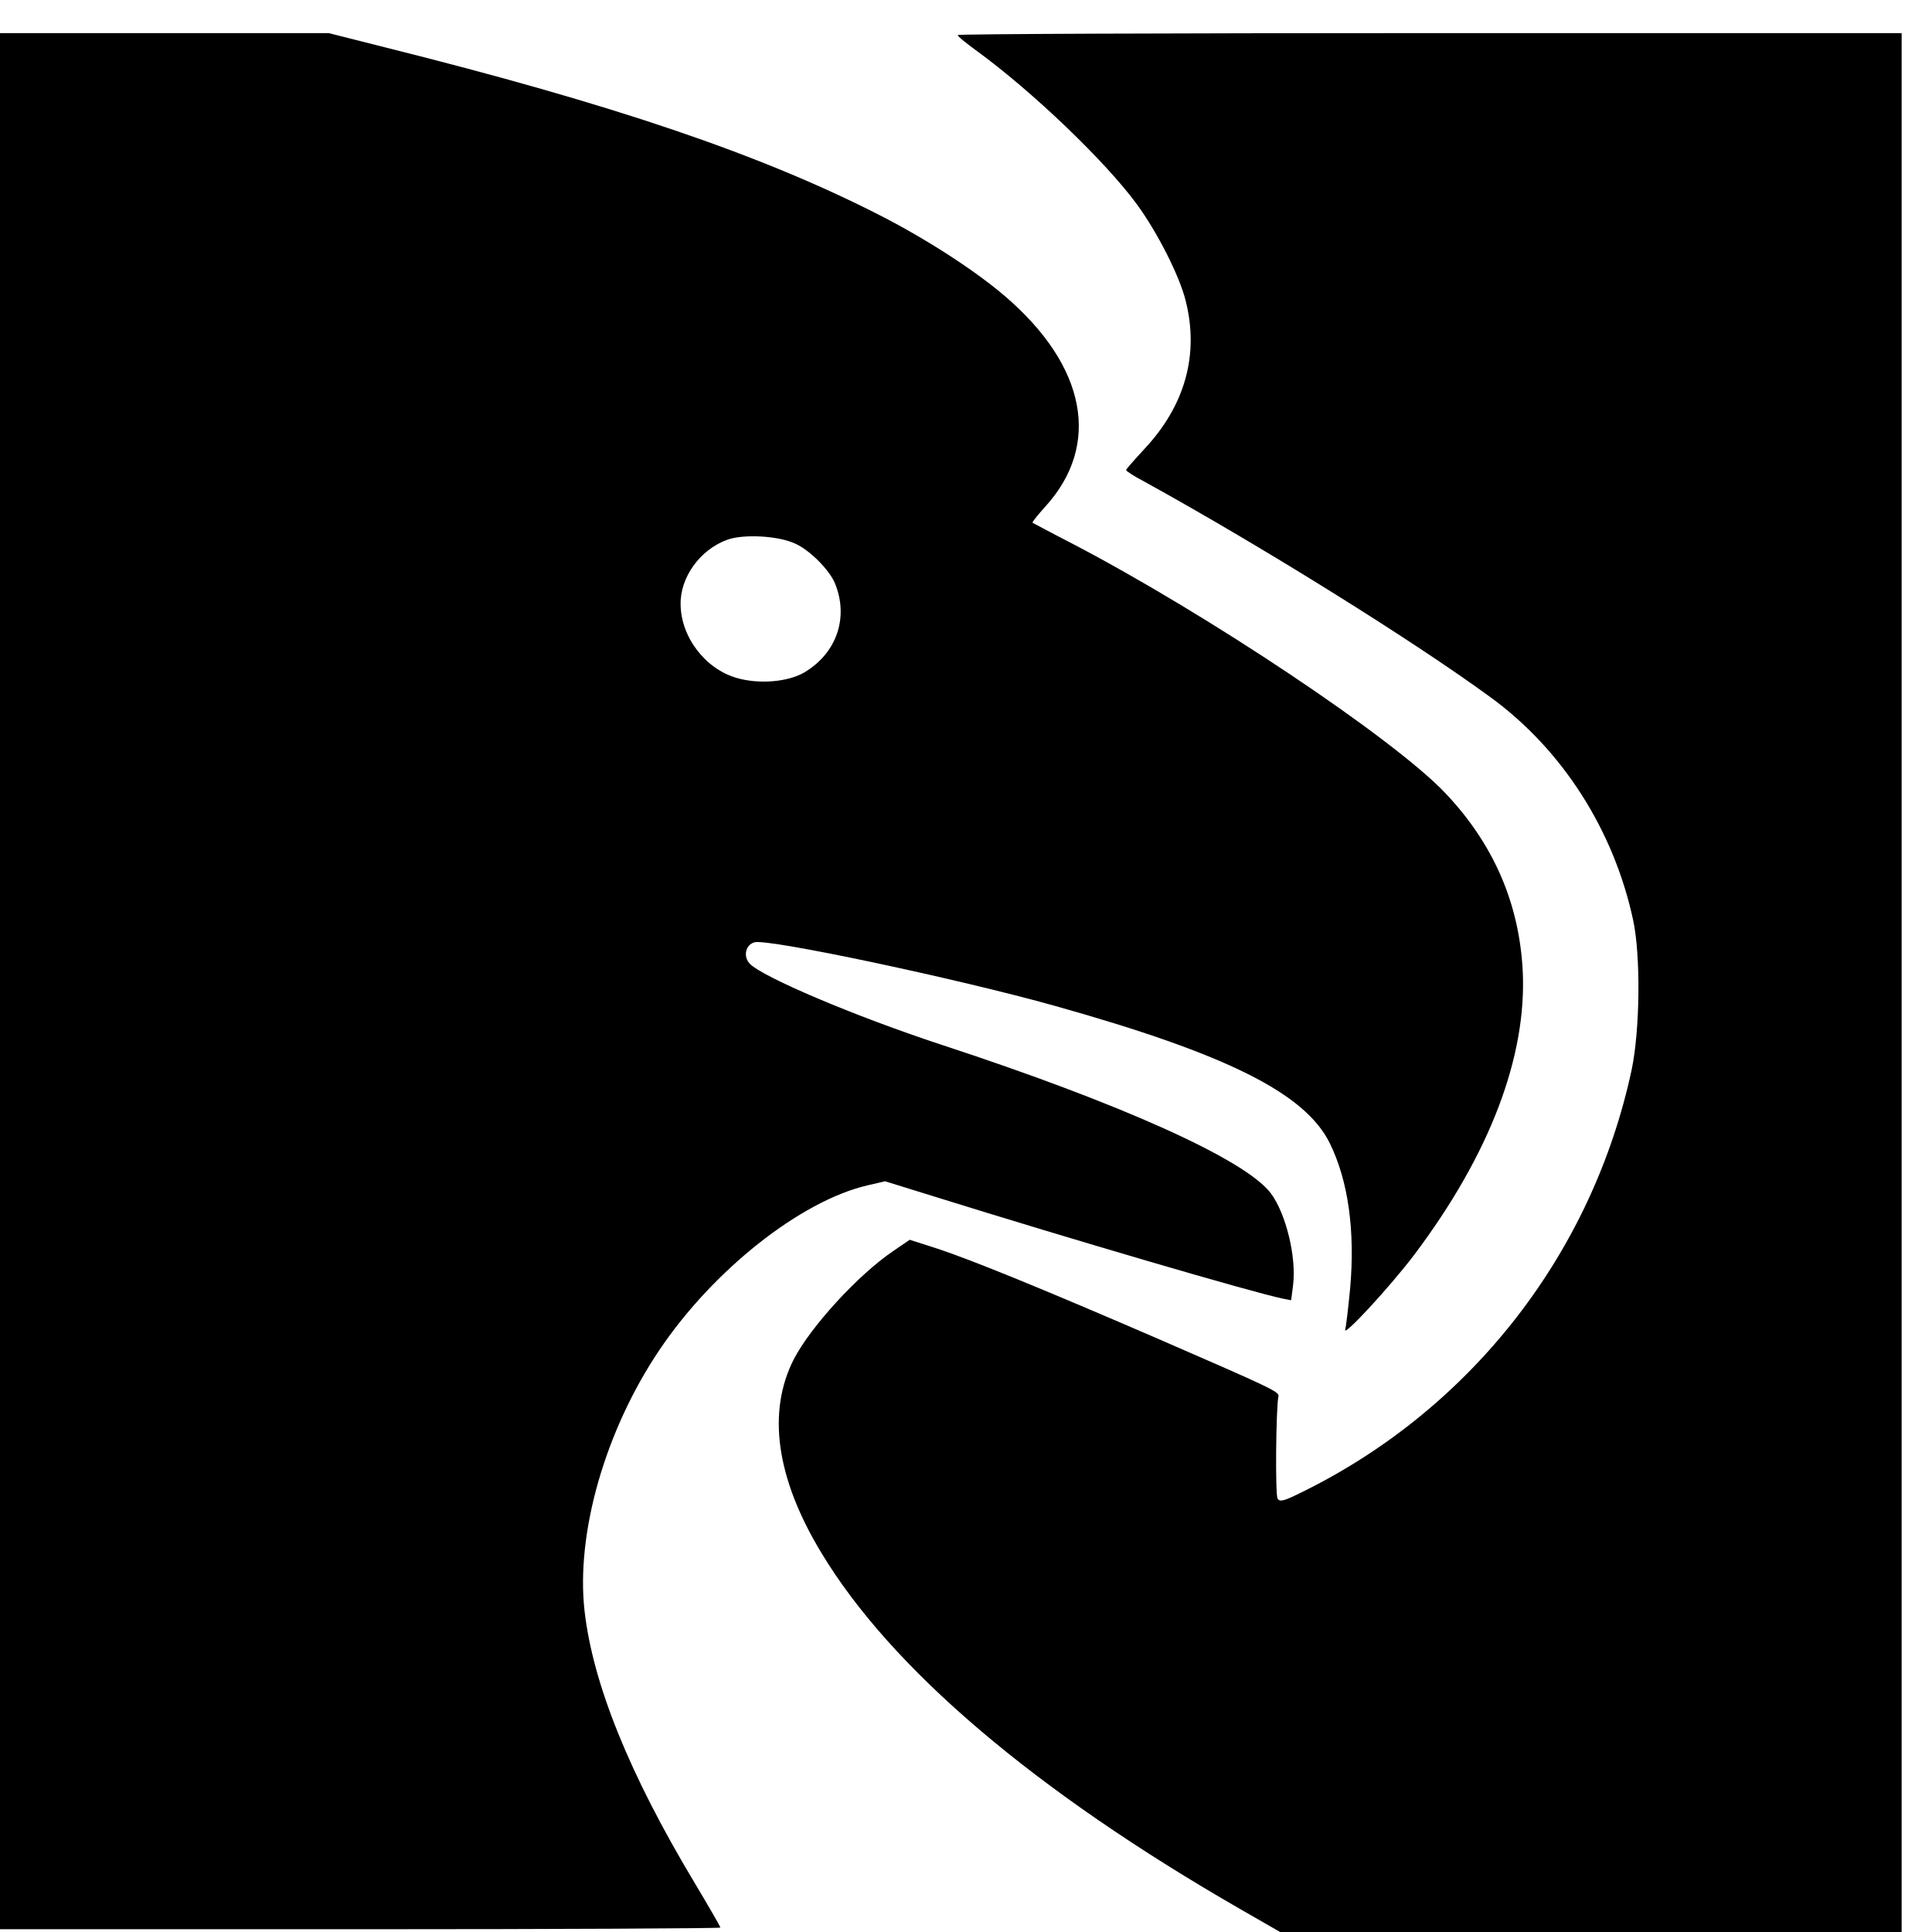
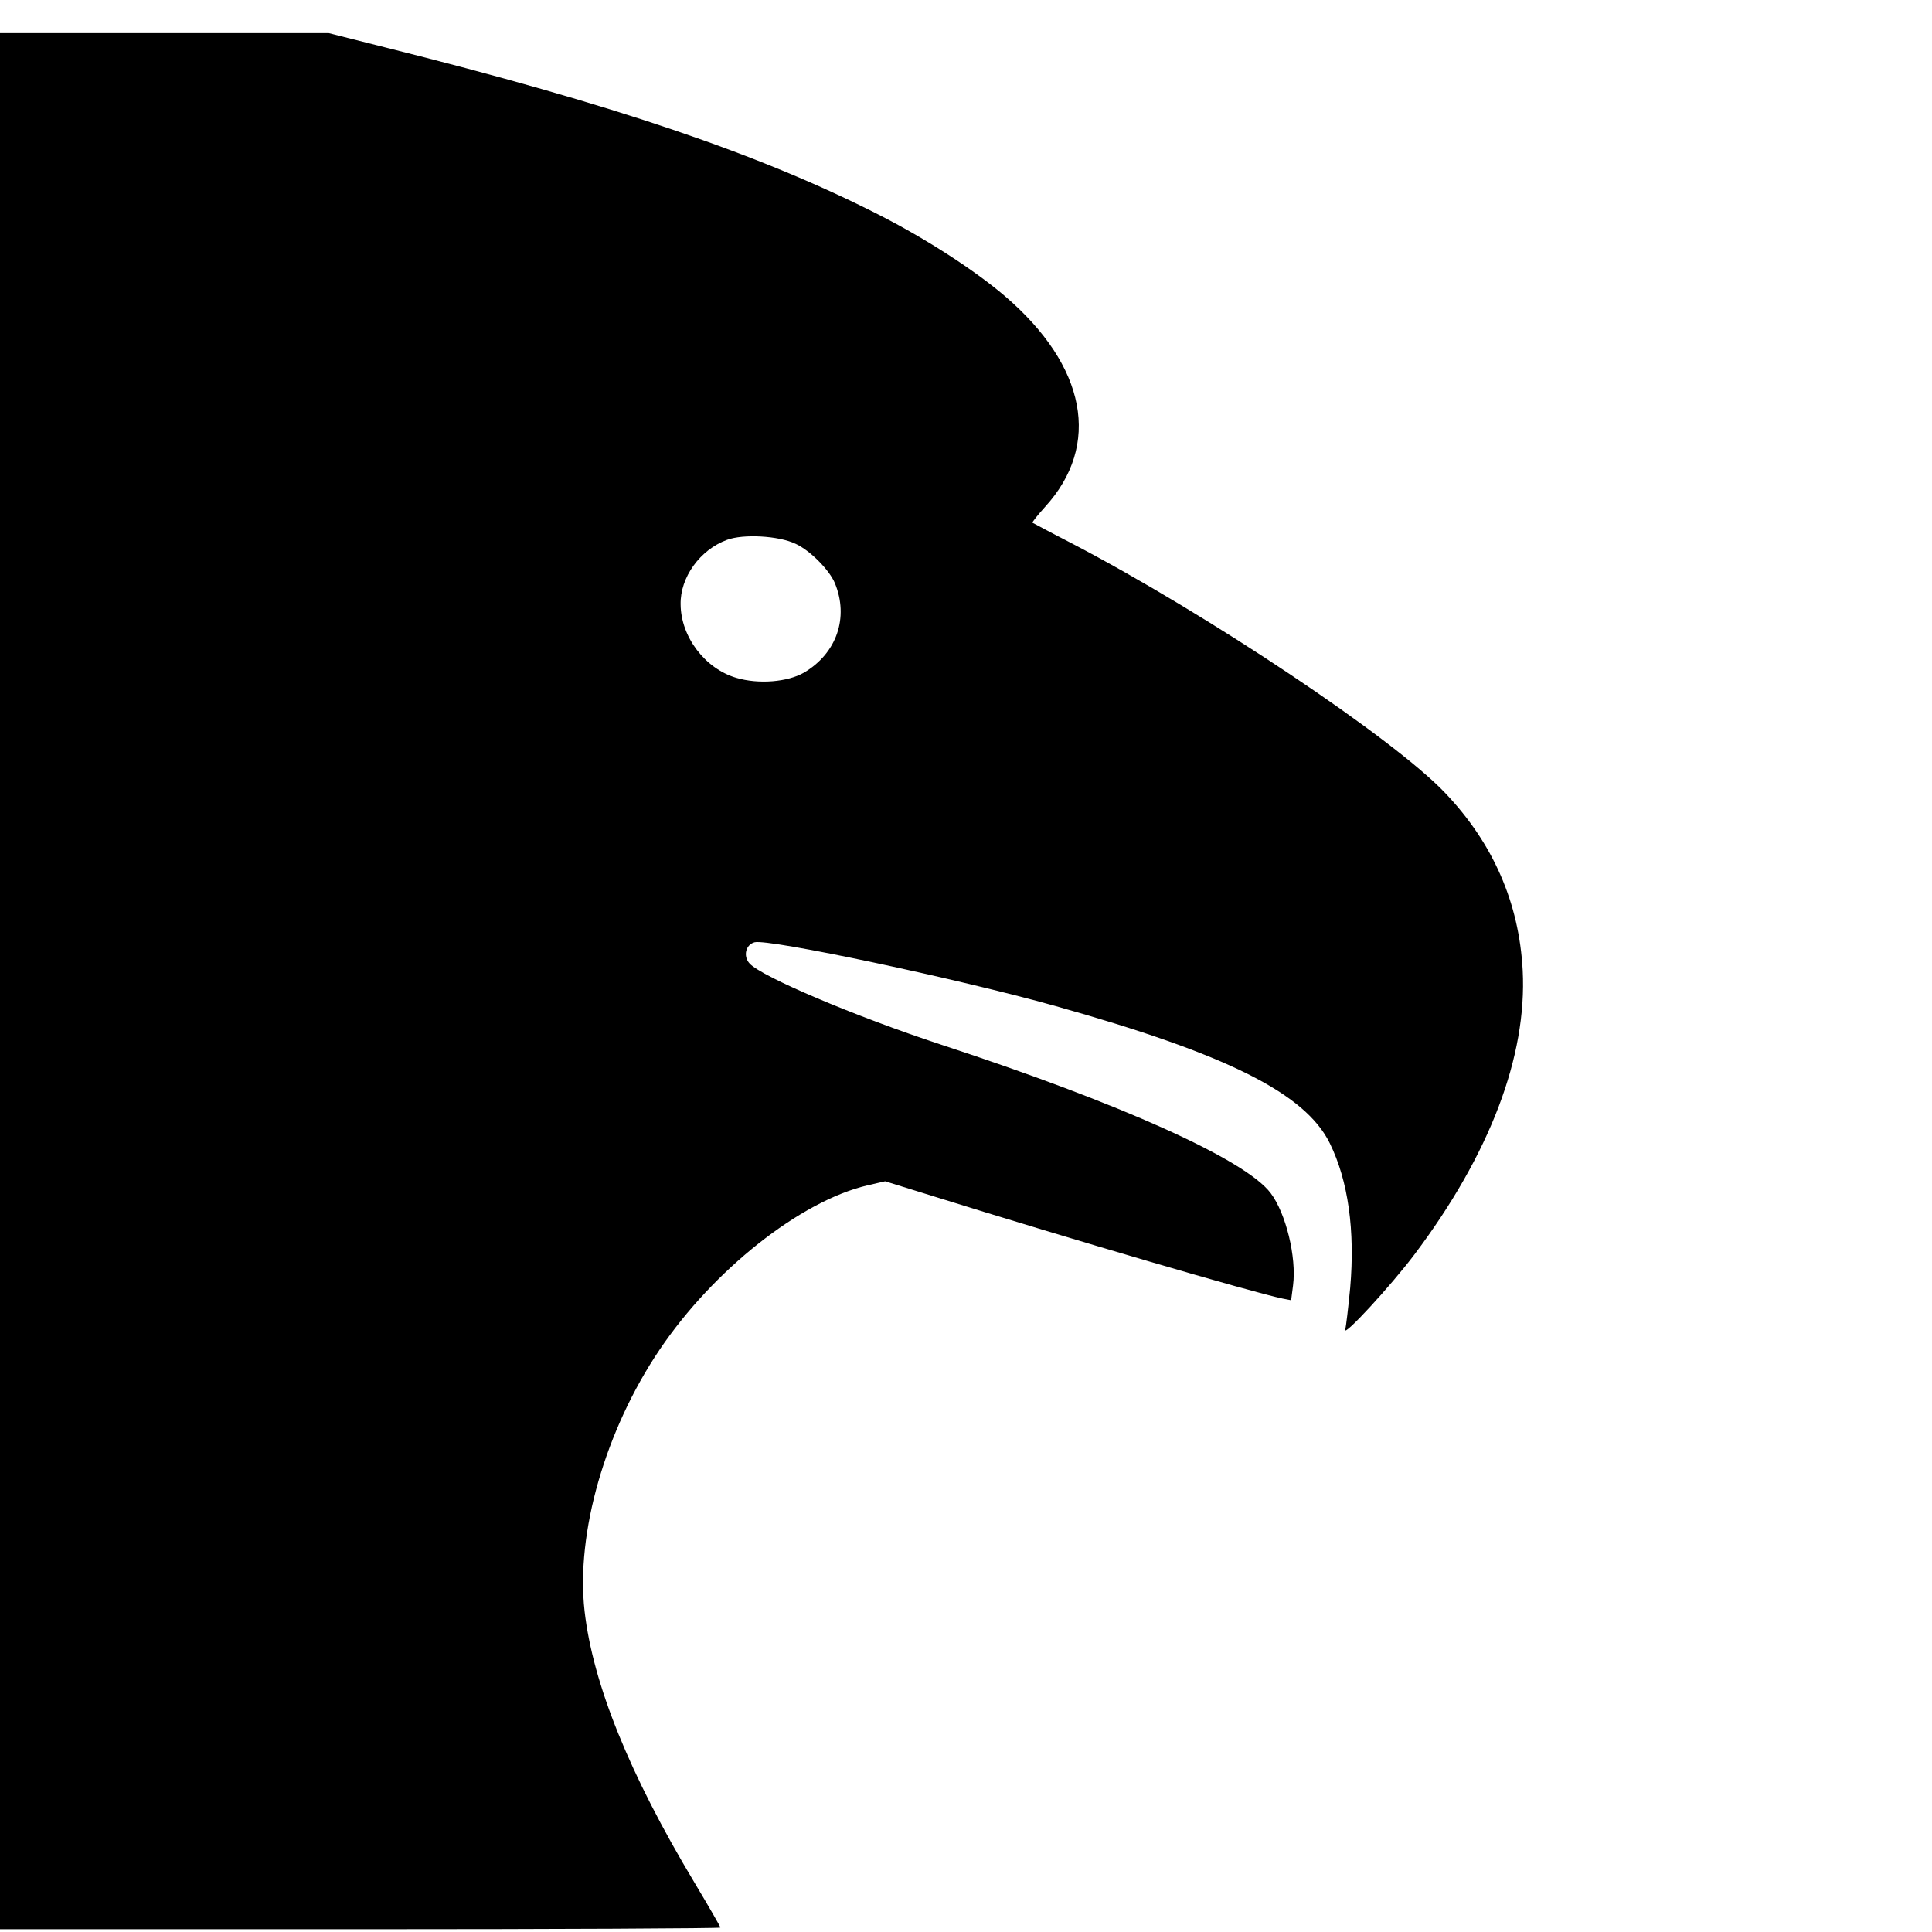
<svg xmlns="http://www.w3.org/2000/svg" version="1.0" width="700pt" height="700pt" viewBox="0 0 700 700" preserveAspectRatio="xMidYMid meet">
  <g transform="translate(0,700) scale(0.1,-0.1)" fill="#000000" stroke="none">
    <path d="M0 3445 l0 -3435 1305 0 c718 0 1305 3 1305 6 0 4 -43 78 -95 165 -234 390 -367 718 -397 982 -32 282 75 655 272 947 195 289 510 538 752 595 l65 15 174 -54 c513 -160 1152 -347 1266 -371 l31 -6 7 54 c13 102 -26 261 -81 334 -92 122 -544 325 -1194 538 -313 103 -650 246 -694 294 -24 26 -15 68 18 77 52 13 737 -132 1090 -231 620 -174 905 -316 994 -497 67 -136 92 -317 74 -524 -7 -73 -15 -141 -18 -151 -10 -32 166 159 251 272 273 363 408 718 392 1029 -13 245 -107 460 -280 642 -186 197 -862 649 -1355 906 -76 39 -139 73 -141 74 -2 2 18 27 45 57 205 224 151 511 -146 765 -109 93 -285 207 -456 294 -430 219 -959 399 -1791 607 l-202 51 -596 0 -595 0 0 -3435z m2882 1585 c53 -24 123 -95 143 -143 51 -124 7 -254 -112 -324 -59 -34 -164 -43 -245 -19 -113 33 -201 148 -202 266 -2 98 70 198 168 234 59 22 187 15 248 -14z" />
-     <path d="M3470 6873 c0 -5 29 -28 63 -53 203 -147 471 -403 586 -560 74 -101 155 -260 177 -350 49 -195 -2 -378 -148 -535 -37 -40 -68 -75 -68 -78 0 -4 30 -23 68 -43 426 -235 973 -576 1252 -780 261 -190 447 -482 517 -807 28 -129 25 -398 -5 -542 -142 -664 -578 -1225 -1186 -1527 -74 -37 -88 -41 -97 -28 -9 13 -6 328 3 371 4 16 -26 30 -431 206 -423 183 -678 287 -805 329 l-100 32 -60 -41 c-127 -86 -299 -274 -360 -392 -97 -191 -64 -429 98 -698 253 -422 775 -866 1523 -1296 l141 -81 1126 0 1126 0 0 3440 0 3440 -1710 0 c-940 0 -1710 -3 -1710 -7z" />
  </g>
</svg>